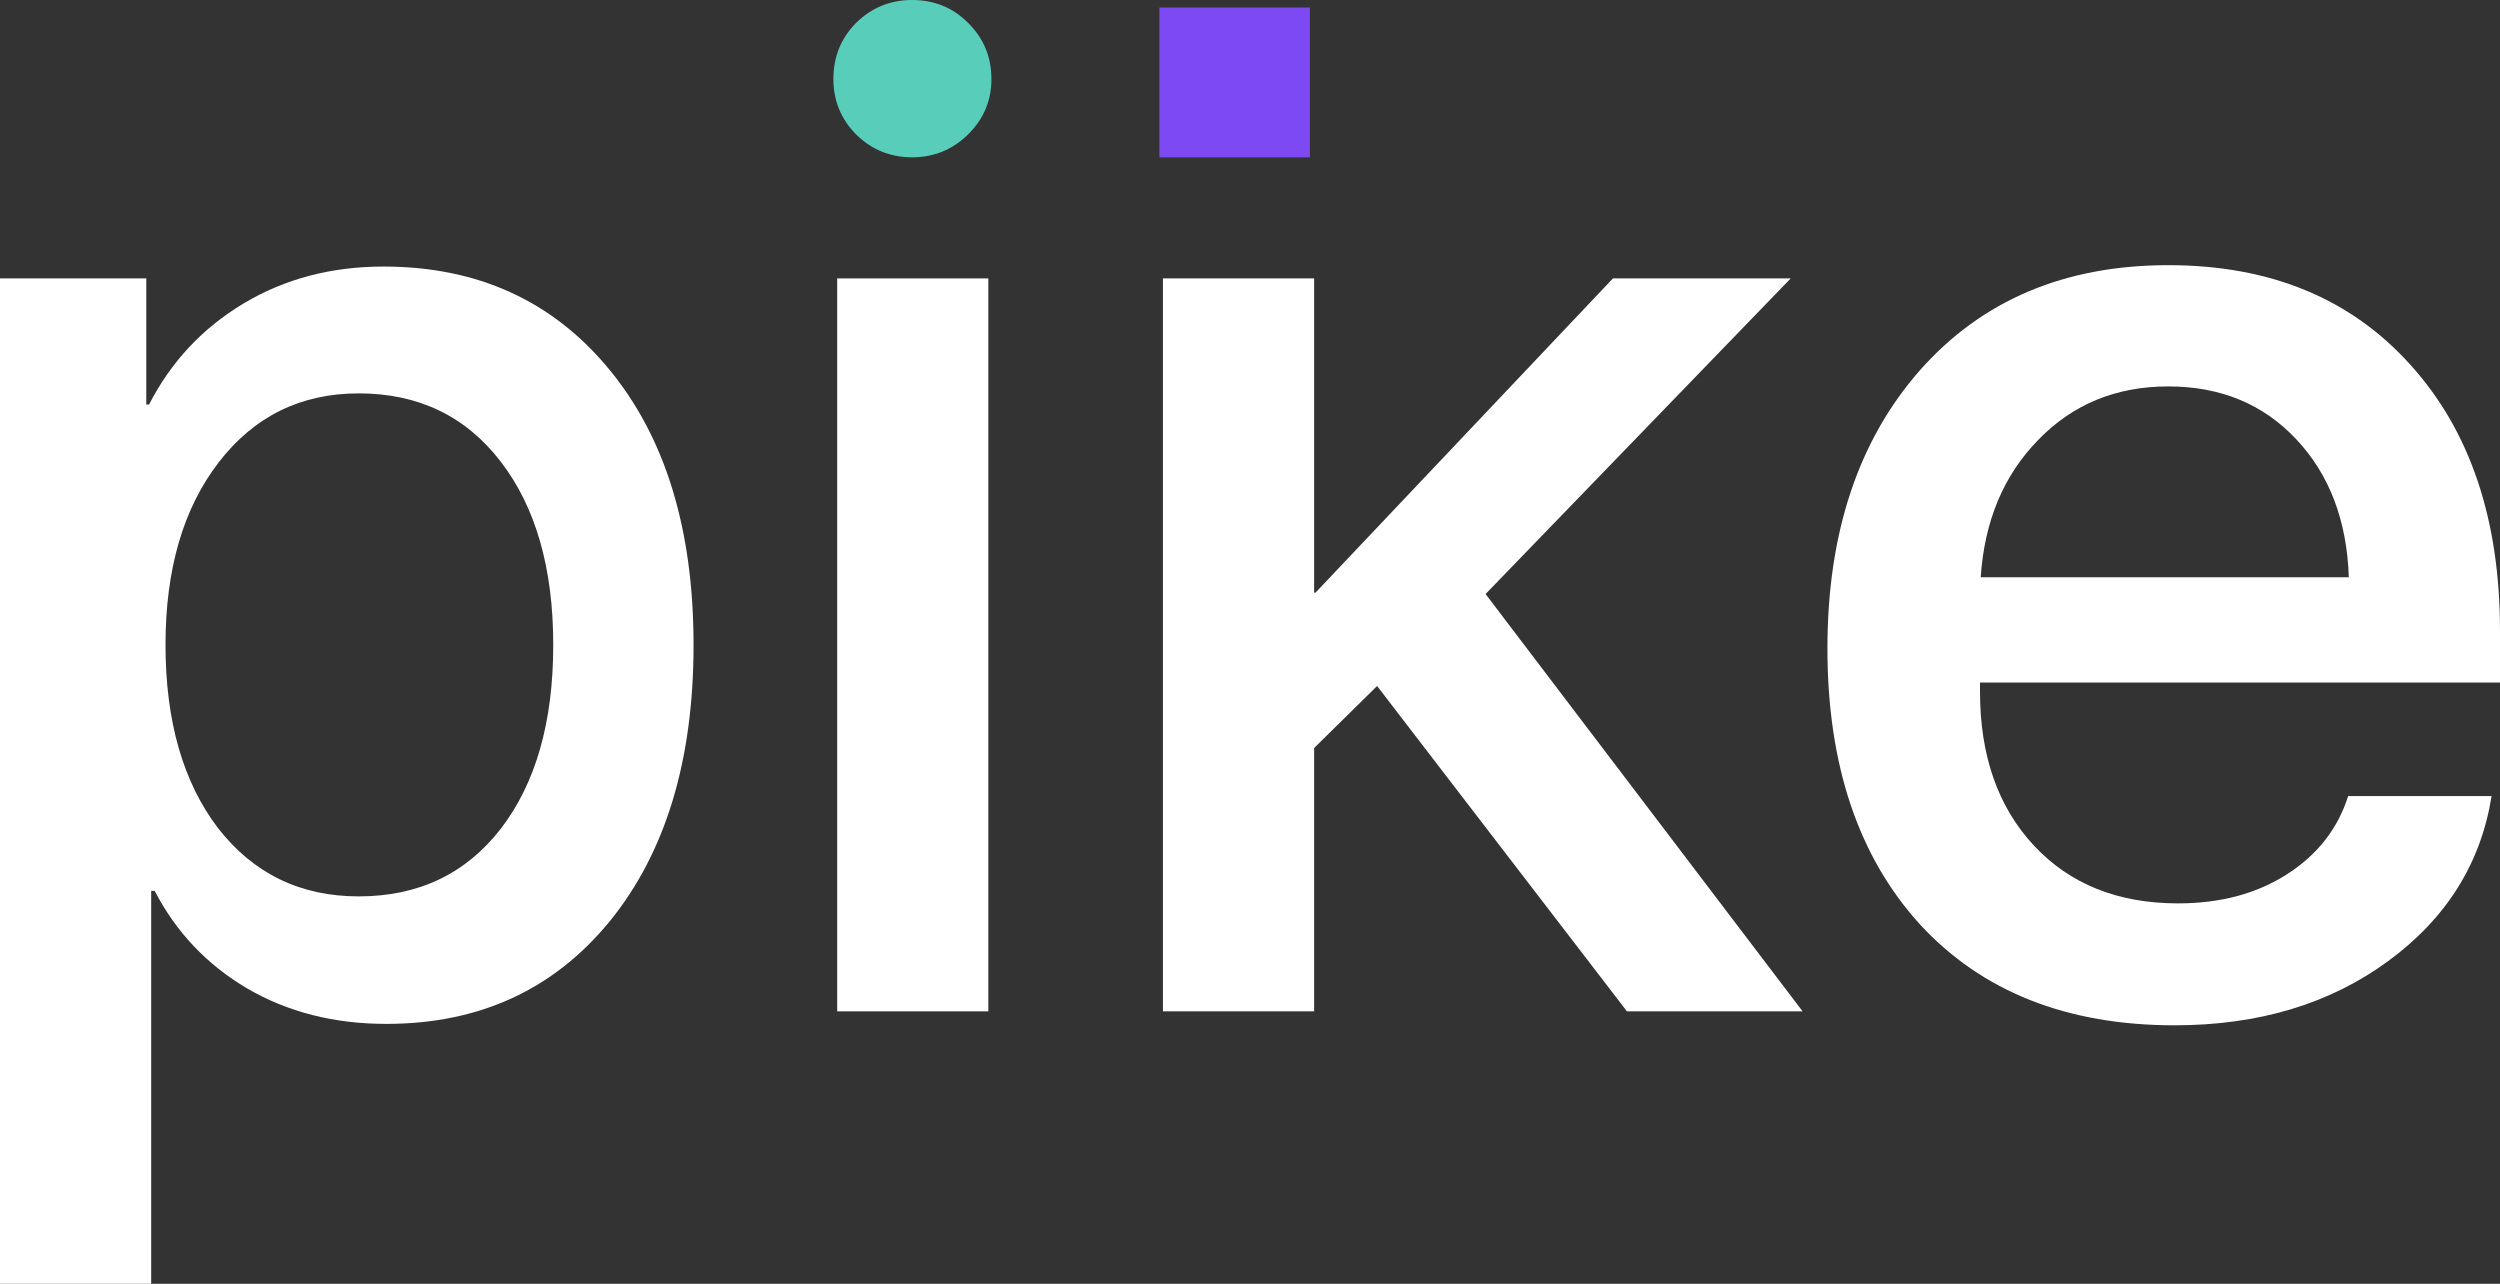
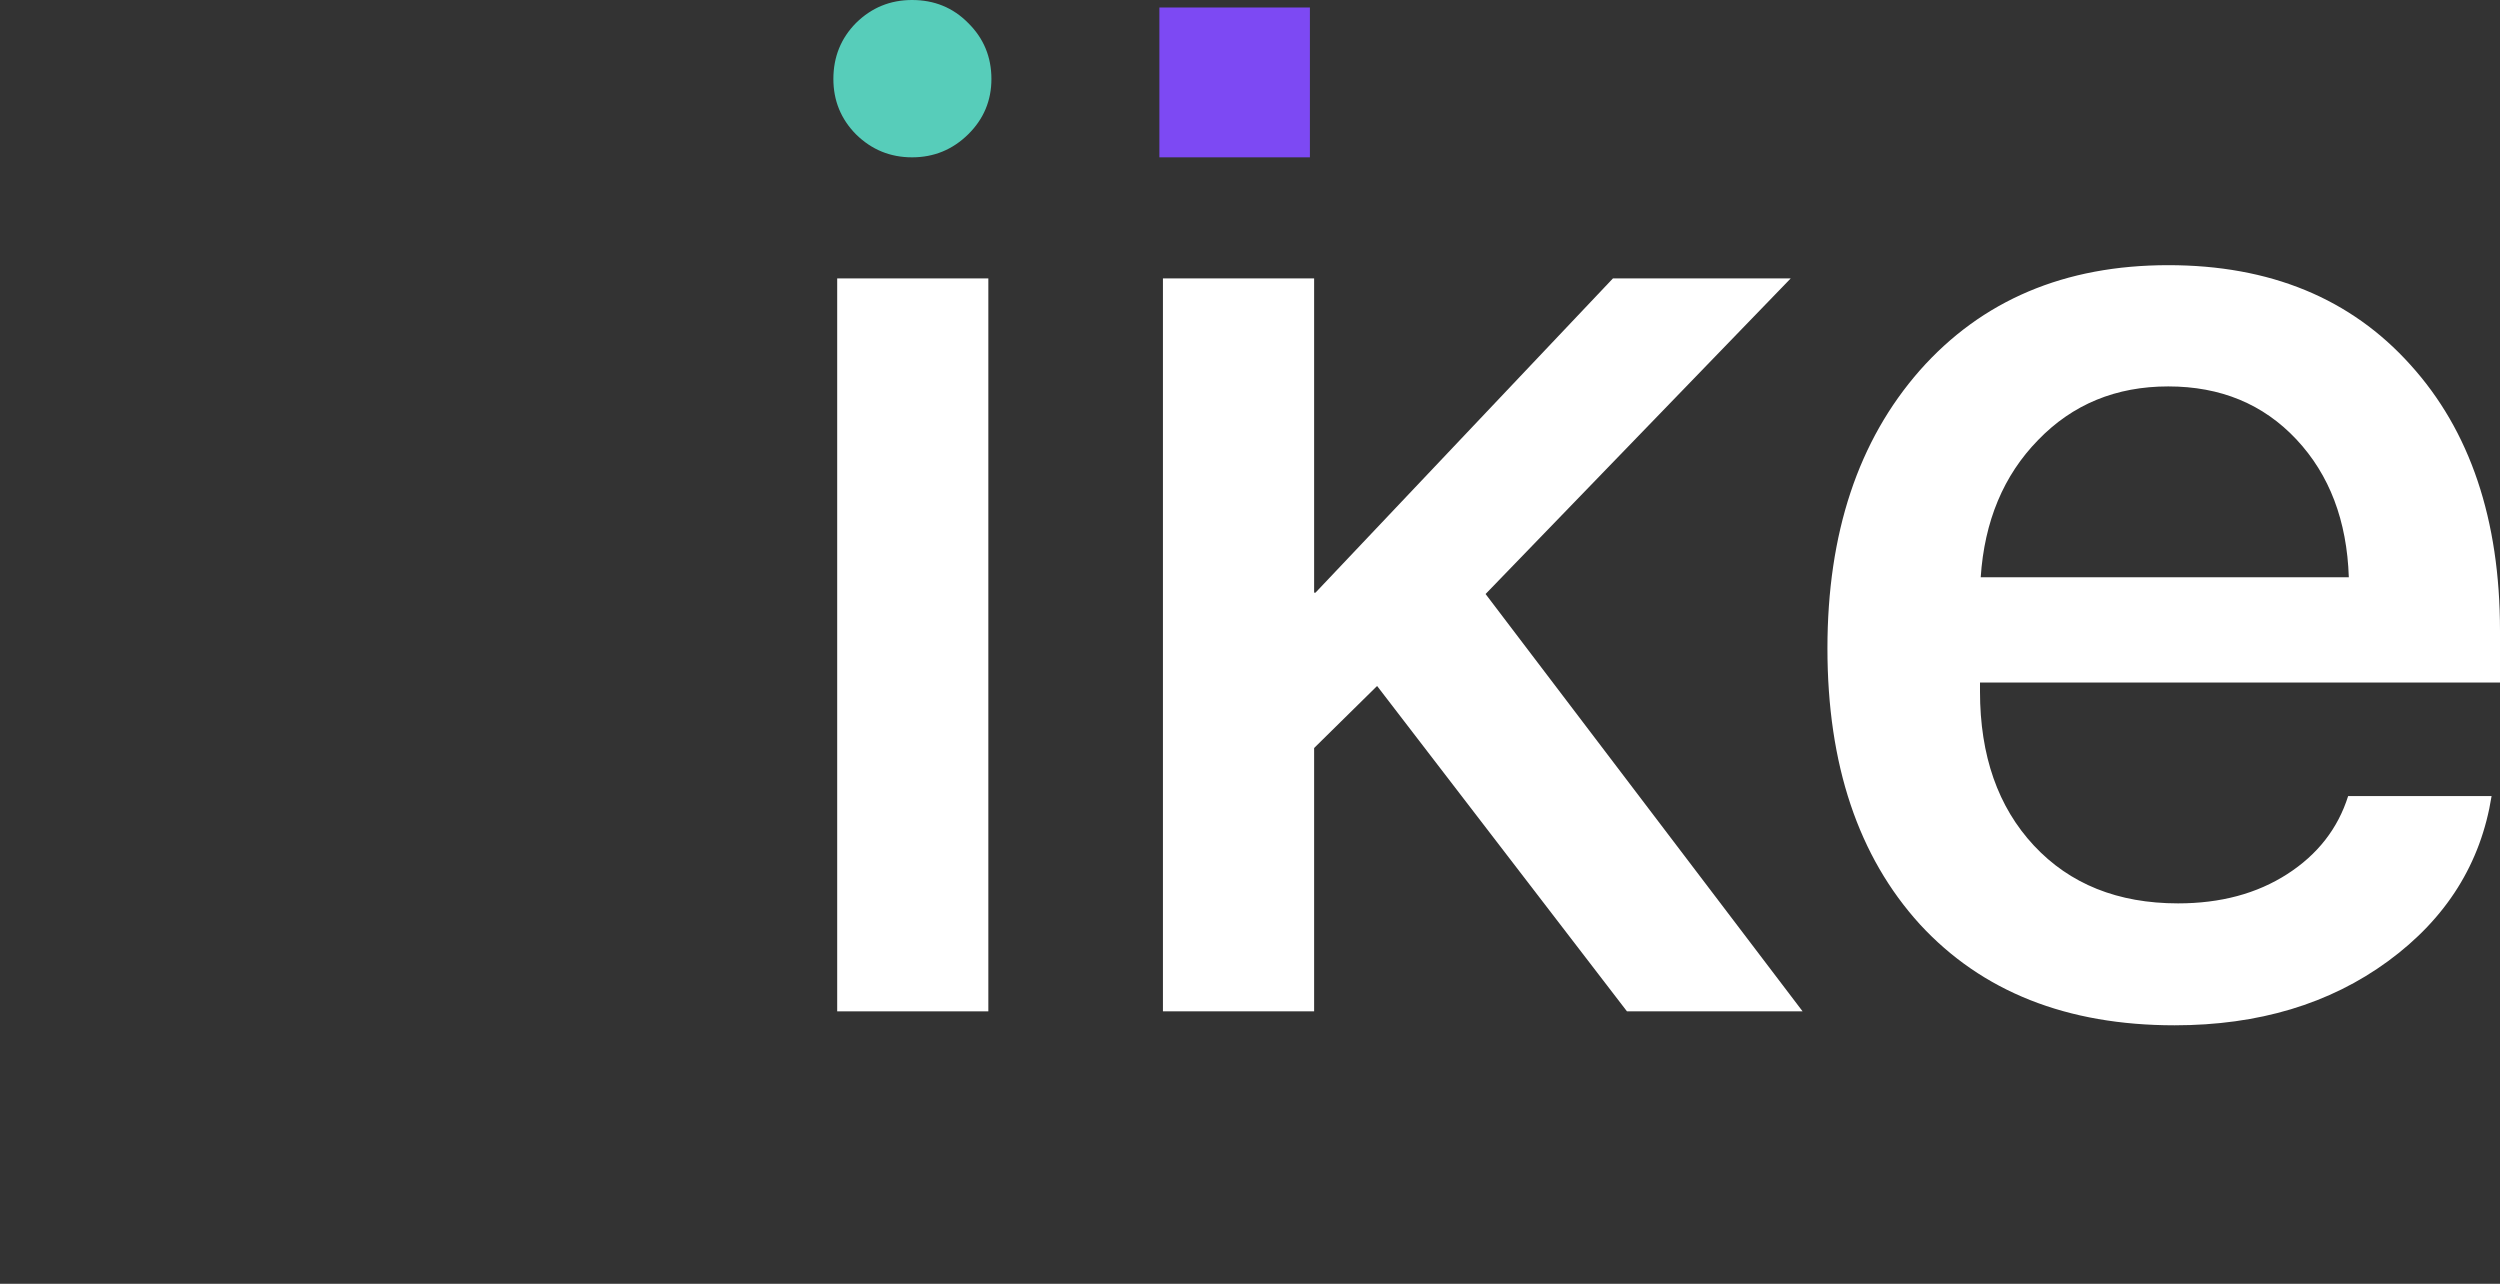
<svg xmlns="http://www.w3.org/2000/svg" width="74" height="38" viewBox="0 0 74 38" fill="none">
  <rect x="0" y="0" width="74" height="38" fill="#333333" stroke="none" />
-   <path d="M11.352 7.89C14.128 7.89 16.352 8.901 18.023 10.922C19.694 12.943 20.529 15.665 20.529 19.089C20.529 22.512 19.701 25.241 18.043 27.276C16.386 29.297 14.183 30.307 11.435 30.307C9.888 30.307 8.514 29.957 7.313 29.256C6.125 28.555 5.213 27.592 4.578 26.369H4.475V38H0V8.241H4.33V11.974H4.412C5.061 10.709 5.994 9.712 7.209 8.983C8.424 8.255 9.805 7.89 11.352 7.89ZM10.617 26.533C12.385 26.533 13.786 25.867 14.822 24.533C15.858 23.186 16.376 21.371 16.376 19.089C16.376 16.82 15.858 15.012 14.822 13.665C13.786 12.317 12.385 11.644 10.617 11.644C8.904 11.644 7.523 12.324 6.474 13.685C5.424 15.046 4.899 16.848 4.899 19.089C4.899 21.343 5.417 23.151 6.453 24.512C7.503 25.86 8.891 26.533 10.617 26.533Z" fill="white" />
  <path d="M24.781 29.936V8.241H29.255V29.936H24.781Z" fill="white" />
  <path d="M38.939 17.542L47.743 8.241H53.005L43.973 17.583L53.357 29.936H48.158L40.762 20.305L38.898 22.141V29.936H34.423V8.241H38.898V17.542H38.939Z" fill="white" />
  <path d="M67.972 13.005C66.991 11.96 65.728 11.438 64.181 11.438C62.634 11.438 61.35 11.967 60.328 13.025C59.306 14.07 58.739 15.425 58.629 17.088H69.525C69.47 15.411 68.952 14.05 67.972 13.005ZM69.505 23.564H73.751C73.434 25.557 72.412 27.186 70.686 28.451C68.959 29.716 66.853 30.349 64.367 30.349C61.177 30.349 58.664 29.352 56.827 27.358C55.004 25.351 54.092 22.629 54.092 19.192C54.092 15.782 55.004 13.039 56.827 10.963C58.664 8.887 61.115 7.849 64.181 7.849C67.192 7.849 69.581 8.832 71.348 10.798C73.116 12.751 74 15.377 74 18.676V20.202H58.608V20.47C58.608 22.368 59.14 23.887 60.203 25.028C61.267 26.169 62.689 26.74 64.471 26.74C65.728 26.74 66.805 26.451 67.703 25.873C68.6 25.296 69.201 24.526 69.505 23.564Z" fill="white" />
  <path d="M26.997 4.657C27.643 4.657 28.196 4.43 28.656 3.978C29.116 3.526 29.346 2.979 29.346 2.338C29.346 1.684 29.116 1.131 28.656 0.679C28.209 0.226 27.656 0 26.997 0C26.351 0 25.799 0.226 25.339 0.679C24.892 1.131 24.668 1.684 24.668 2.338C24.668 2.979 24.892 3.526 25.339 3.978C25.799 4.43 26.351 4.657 26.997 4.657Z" fill="#57CDBA" />
  <rect x="34.318" y="0.222" width="4.455" height="4.435" fill="#7D49F3" />
</svg>